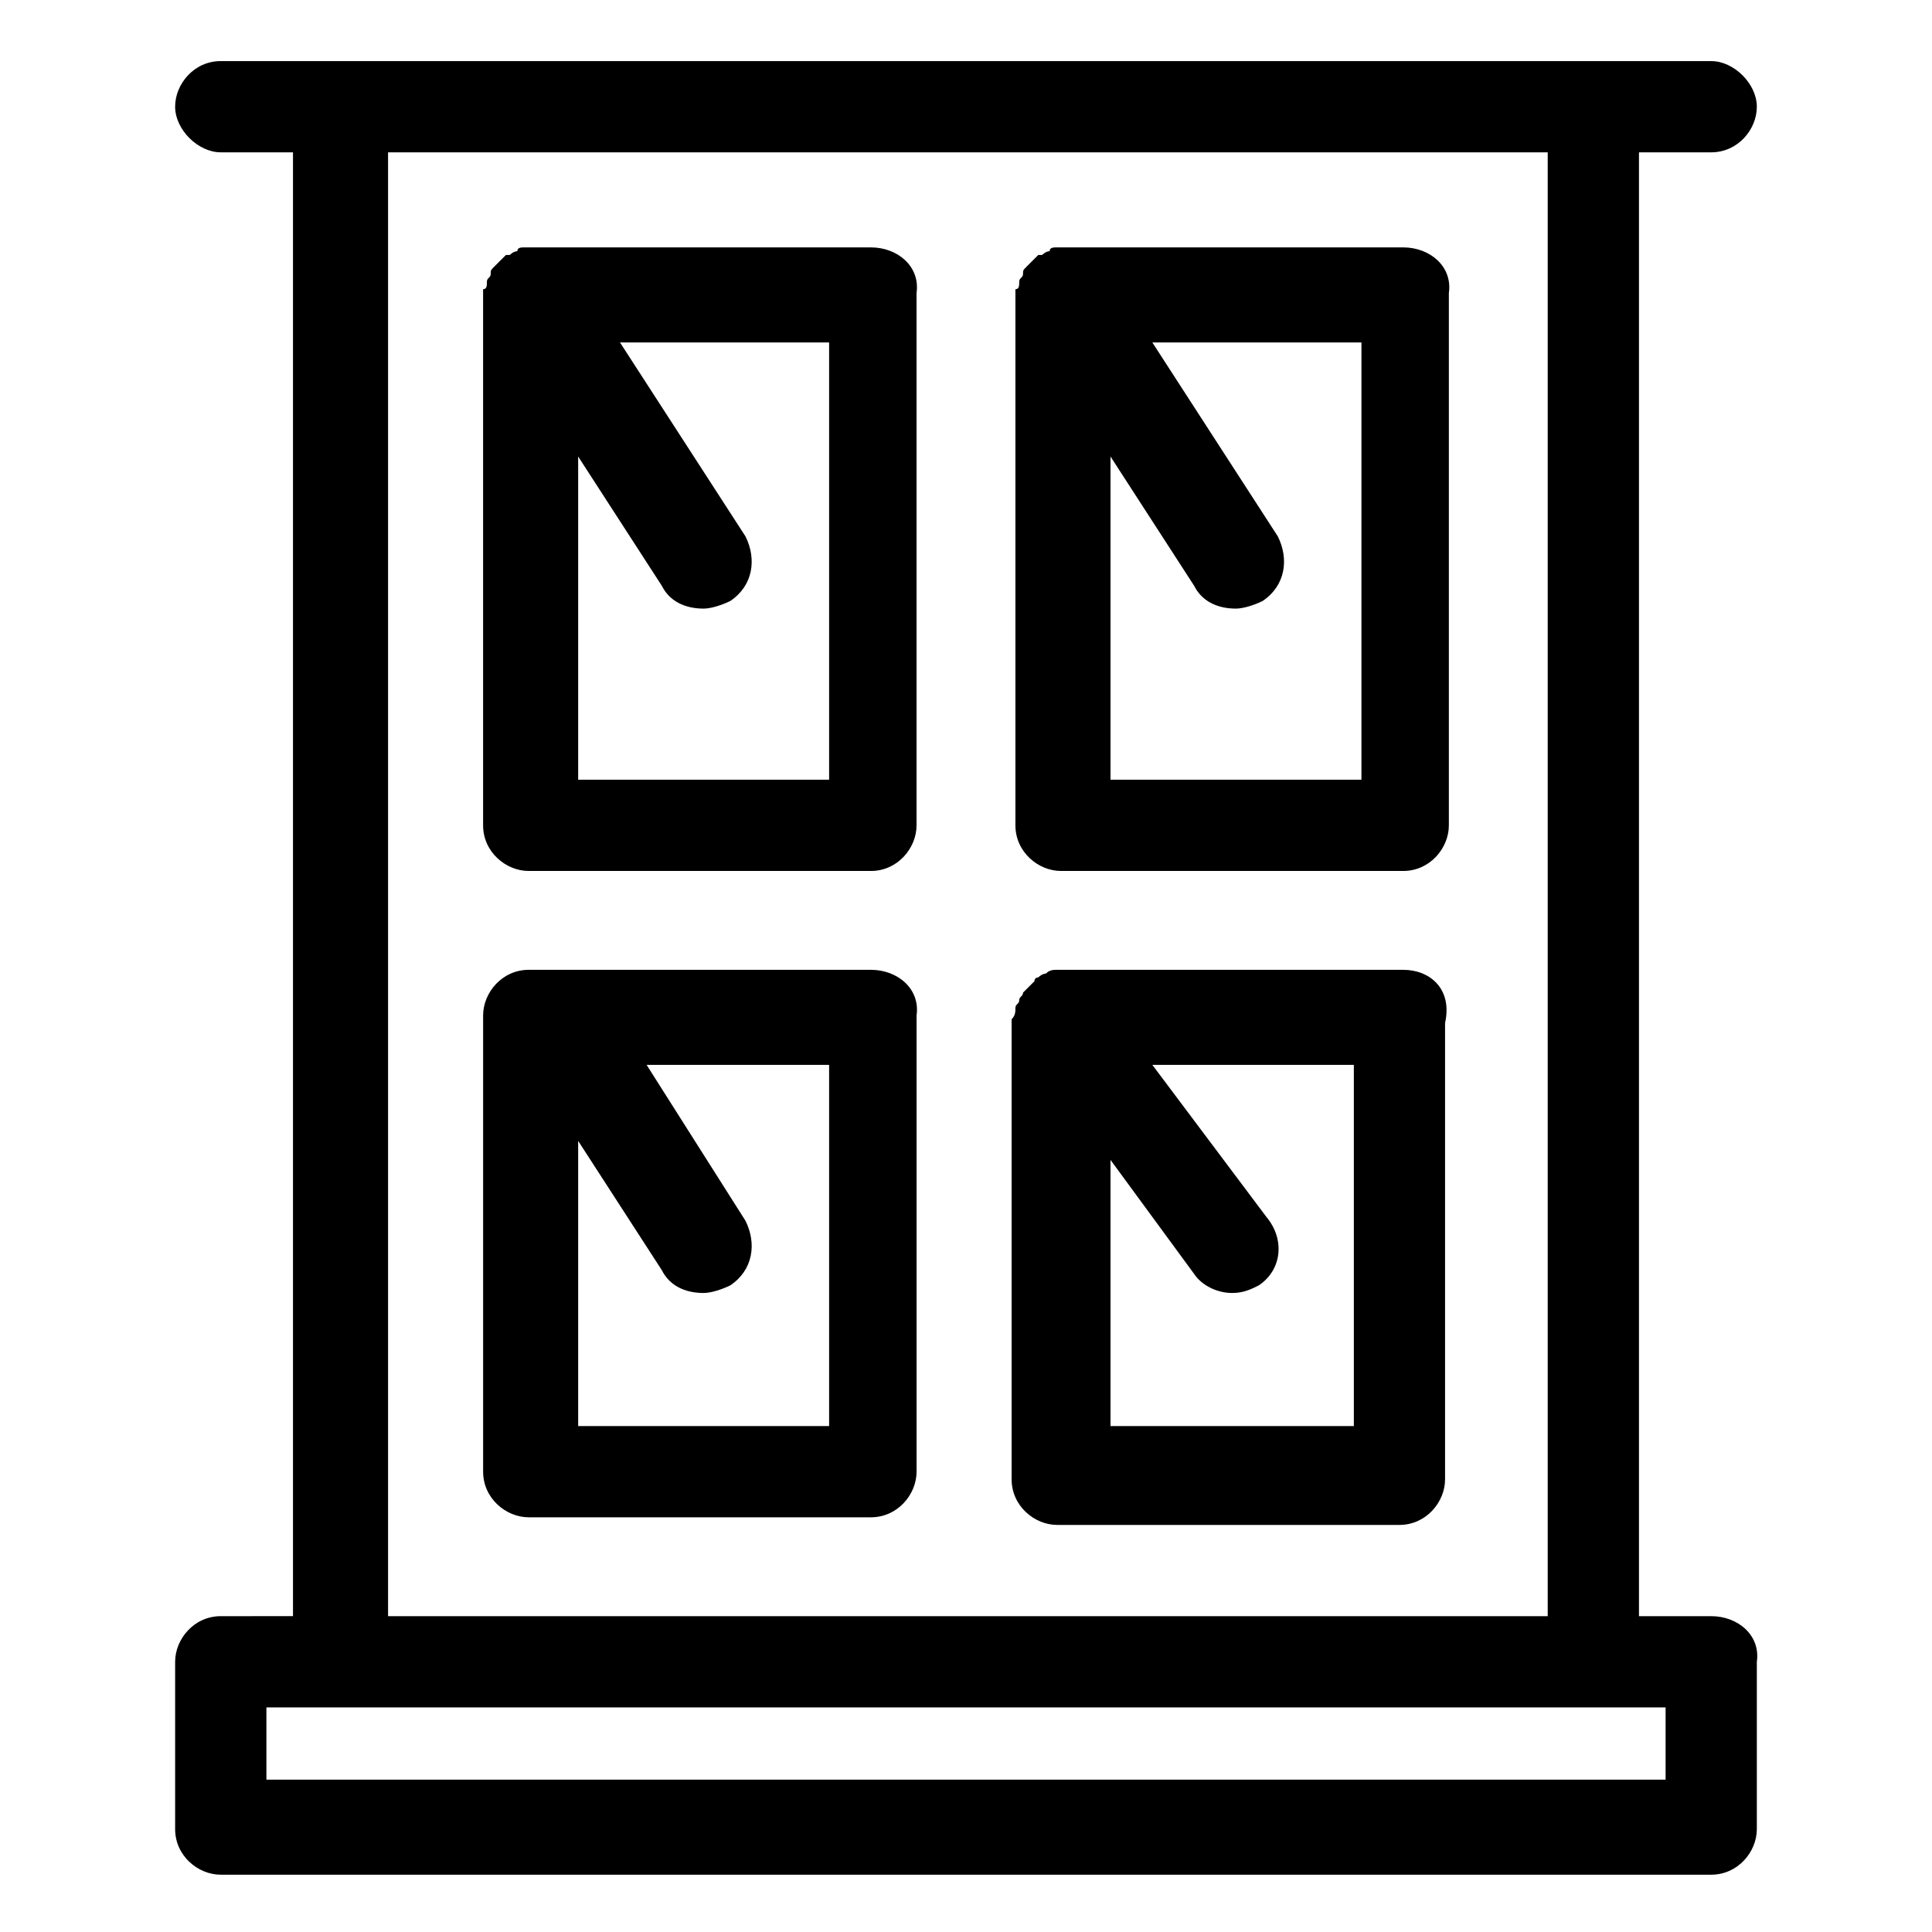
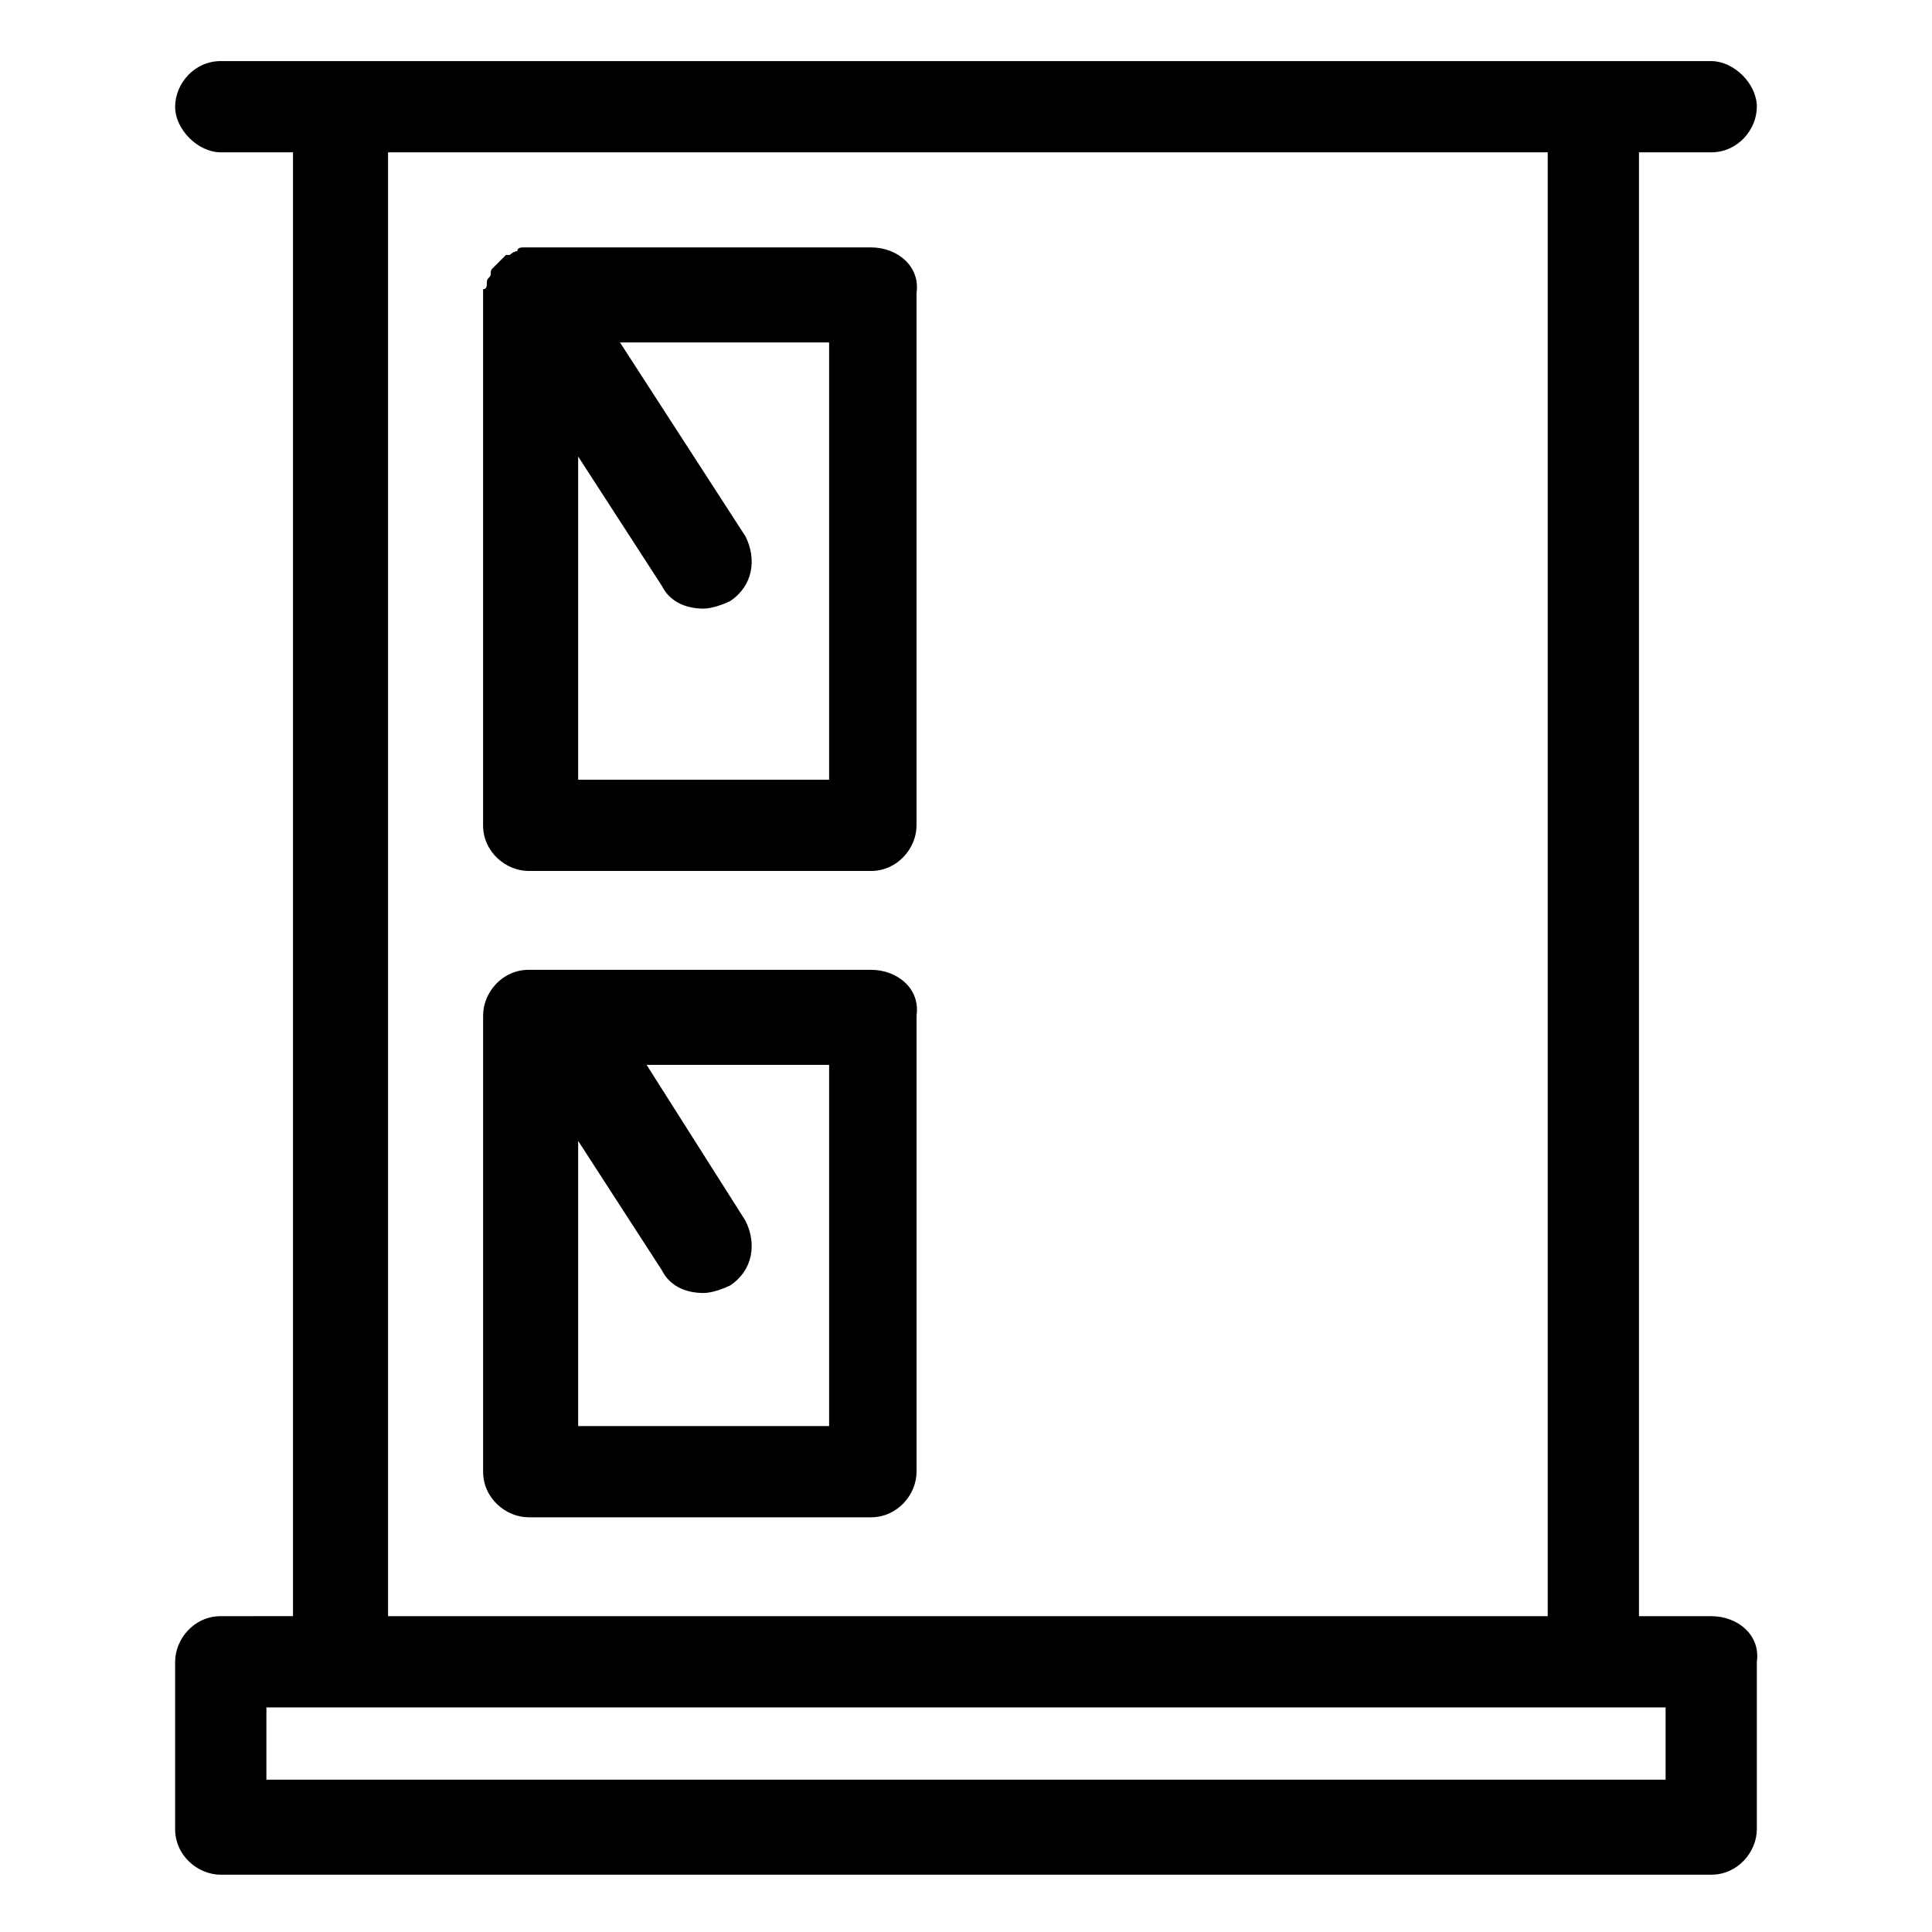
<svg xmlns="http://www.w3.org/2000/svg" fill="#000000" width="800px" height="800px" version="1.1" viewBox="144 144 512 512">
  <g>
    <path d="m597.49 572.3h-19.145v-387.93h19.145c7.055 0 12.09-6.047 12.09-12.09 0-6.047-6.047-12.09-12.09-12.09h-363.75l-31.238-0.004c-7.055 0-12.09 6.047-12.09 12.09 0 6.047 6.047 12.09 12.09 12.09h19.145v387.93l-19.145 0.004c-7.055 0-12.09 6.047-12.09 12.09v44.336c0 7.055 6.047 12.09 12.09 12.09h394.99c7.055 0 12.09-6.047 12.09-12.09v-44.336c1.008-7.051-5.035-12.09-12.09-12.09zm-350.65-387.93h307.32v387.93h-307.32zm338.56 431.26h-370.8v-19.145h370.8z" />
    <path d="m374.81 209.56h-90.688-1.008c-1.008 0-2.016 0-2.016 1.008-1.008 0-2.016 1.008-2.016 1.008h-1.008l-1.008 1.008c-1.008 1.008-1.008 1.008-2.016 2.016-1.008 1.008-1.008 1.008-1.008 2.016 0 1.008-1.008 1.008-1.008 2.016 0 1.008 0 2.016-1.008 2.016v1.008 141.07c0 7.055 6.047 12.09 12.09 12.09h90.688c7.055 0 12.09-6.047 12.09-12.09v-141.07c1.012-7.055-5.031-12.094-12.086-12.094zm-12.094 141.07h-65.496v-85.648l22.168 34.258c2.016 4.031 6.047 6.047 11.082 6.047 2.016 0 5.039-1.008 7.055-2.016 6.047-4.031 7.055-11.082 4.031-17.129l-33.25-51.387h55.418v115.88z" />
-     <path d="m515.88 209.56h-90.688-1.008c-1.008 0-2.016 0-2.016 1.008-1.008 0-2.016 1.008-2.016 1.008h-1.008l-1.008 1.008c-1.008 1.008-1.008 1.008-2.016 2.016-1.008 1.008-1.008 1.008-1.008 2.016 0 1.008-1.008 1.008-1.008 2.016 0 1.008 0 2.016-1.008 2.016v1.008 141.07c0 7.055 6.047 12.09 12.09 12.09h90.688c7.055 0 12.09-6.047 12.09-12.09v-141.07c1.012-7.055-5.031-12.094-12.086-12.094zm-12.09 141.07h-65.496v-85.648l22.168 34.258c2.016 4.031 6.047 6.047 11.082 6.047 2.016 0 5.039-1.008 7.055-2.016 6.047-4.031 7.055-11.082 4.031-17.129l-33.25-51.387h55.418l-0.004 115.88z" />
    <path d="m374.81 401.01h-90.688c-7.055 0-12.09 6.047-12.09 12.09v120.91c0 7.055 6.047 12.09 12.09 12.09h90.688c7.055 0 12.09-6.047 12.09-12.09v-120.91c1.008-7.055-5.035-12.09-12.09-12.09zm-12.094 120.91h-65.496v-75.57l22.168 34.258c2.016 4.031 6.047 6.047 11.082 6.047 2.016 0 5.039-1.008 7.055-2.016 6.047-4.031 7.055-11.082 4.031-17.129l-26.199-41.312h48.367v95.723z" />
-     <path d="m515.88 401.01h-90.688-1.008c-1.008 0-2.016 0-3.023 1.008-1.008 0-2.016 1.008-2.016 1.008s-1.008 0-1.008 1.008l-1.008 1.008c-1.008 1.008-1.008 1.008-2.016 2.016 0 1.008-1.008 1.008-1.008 2.016 0 1.008-1.008 1.008-1.008 2.016 0 1.008 0 2.016-1.008 3.023v1.008 120.91c0 7.055 6.047 12.09 12.09 12.09h90.688c7.055 0 12.09-6.047 12.09-12.09v-120.91c2.019-9.074-4.023-14.109-11.078-14.109zm-12.09 120.91h-65.496v-70.535l22.168 30.23c2.016 3.023 6.047 5.039 10.078 5.039 3.023 0 5.039-1.008 7.055-2.016 6.047-4.031 7.055-12.09 2.016-18.137l-30.23-40.305h53.402v95.723z" />
  </g>
</svg>